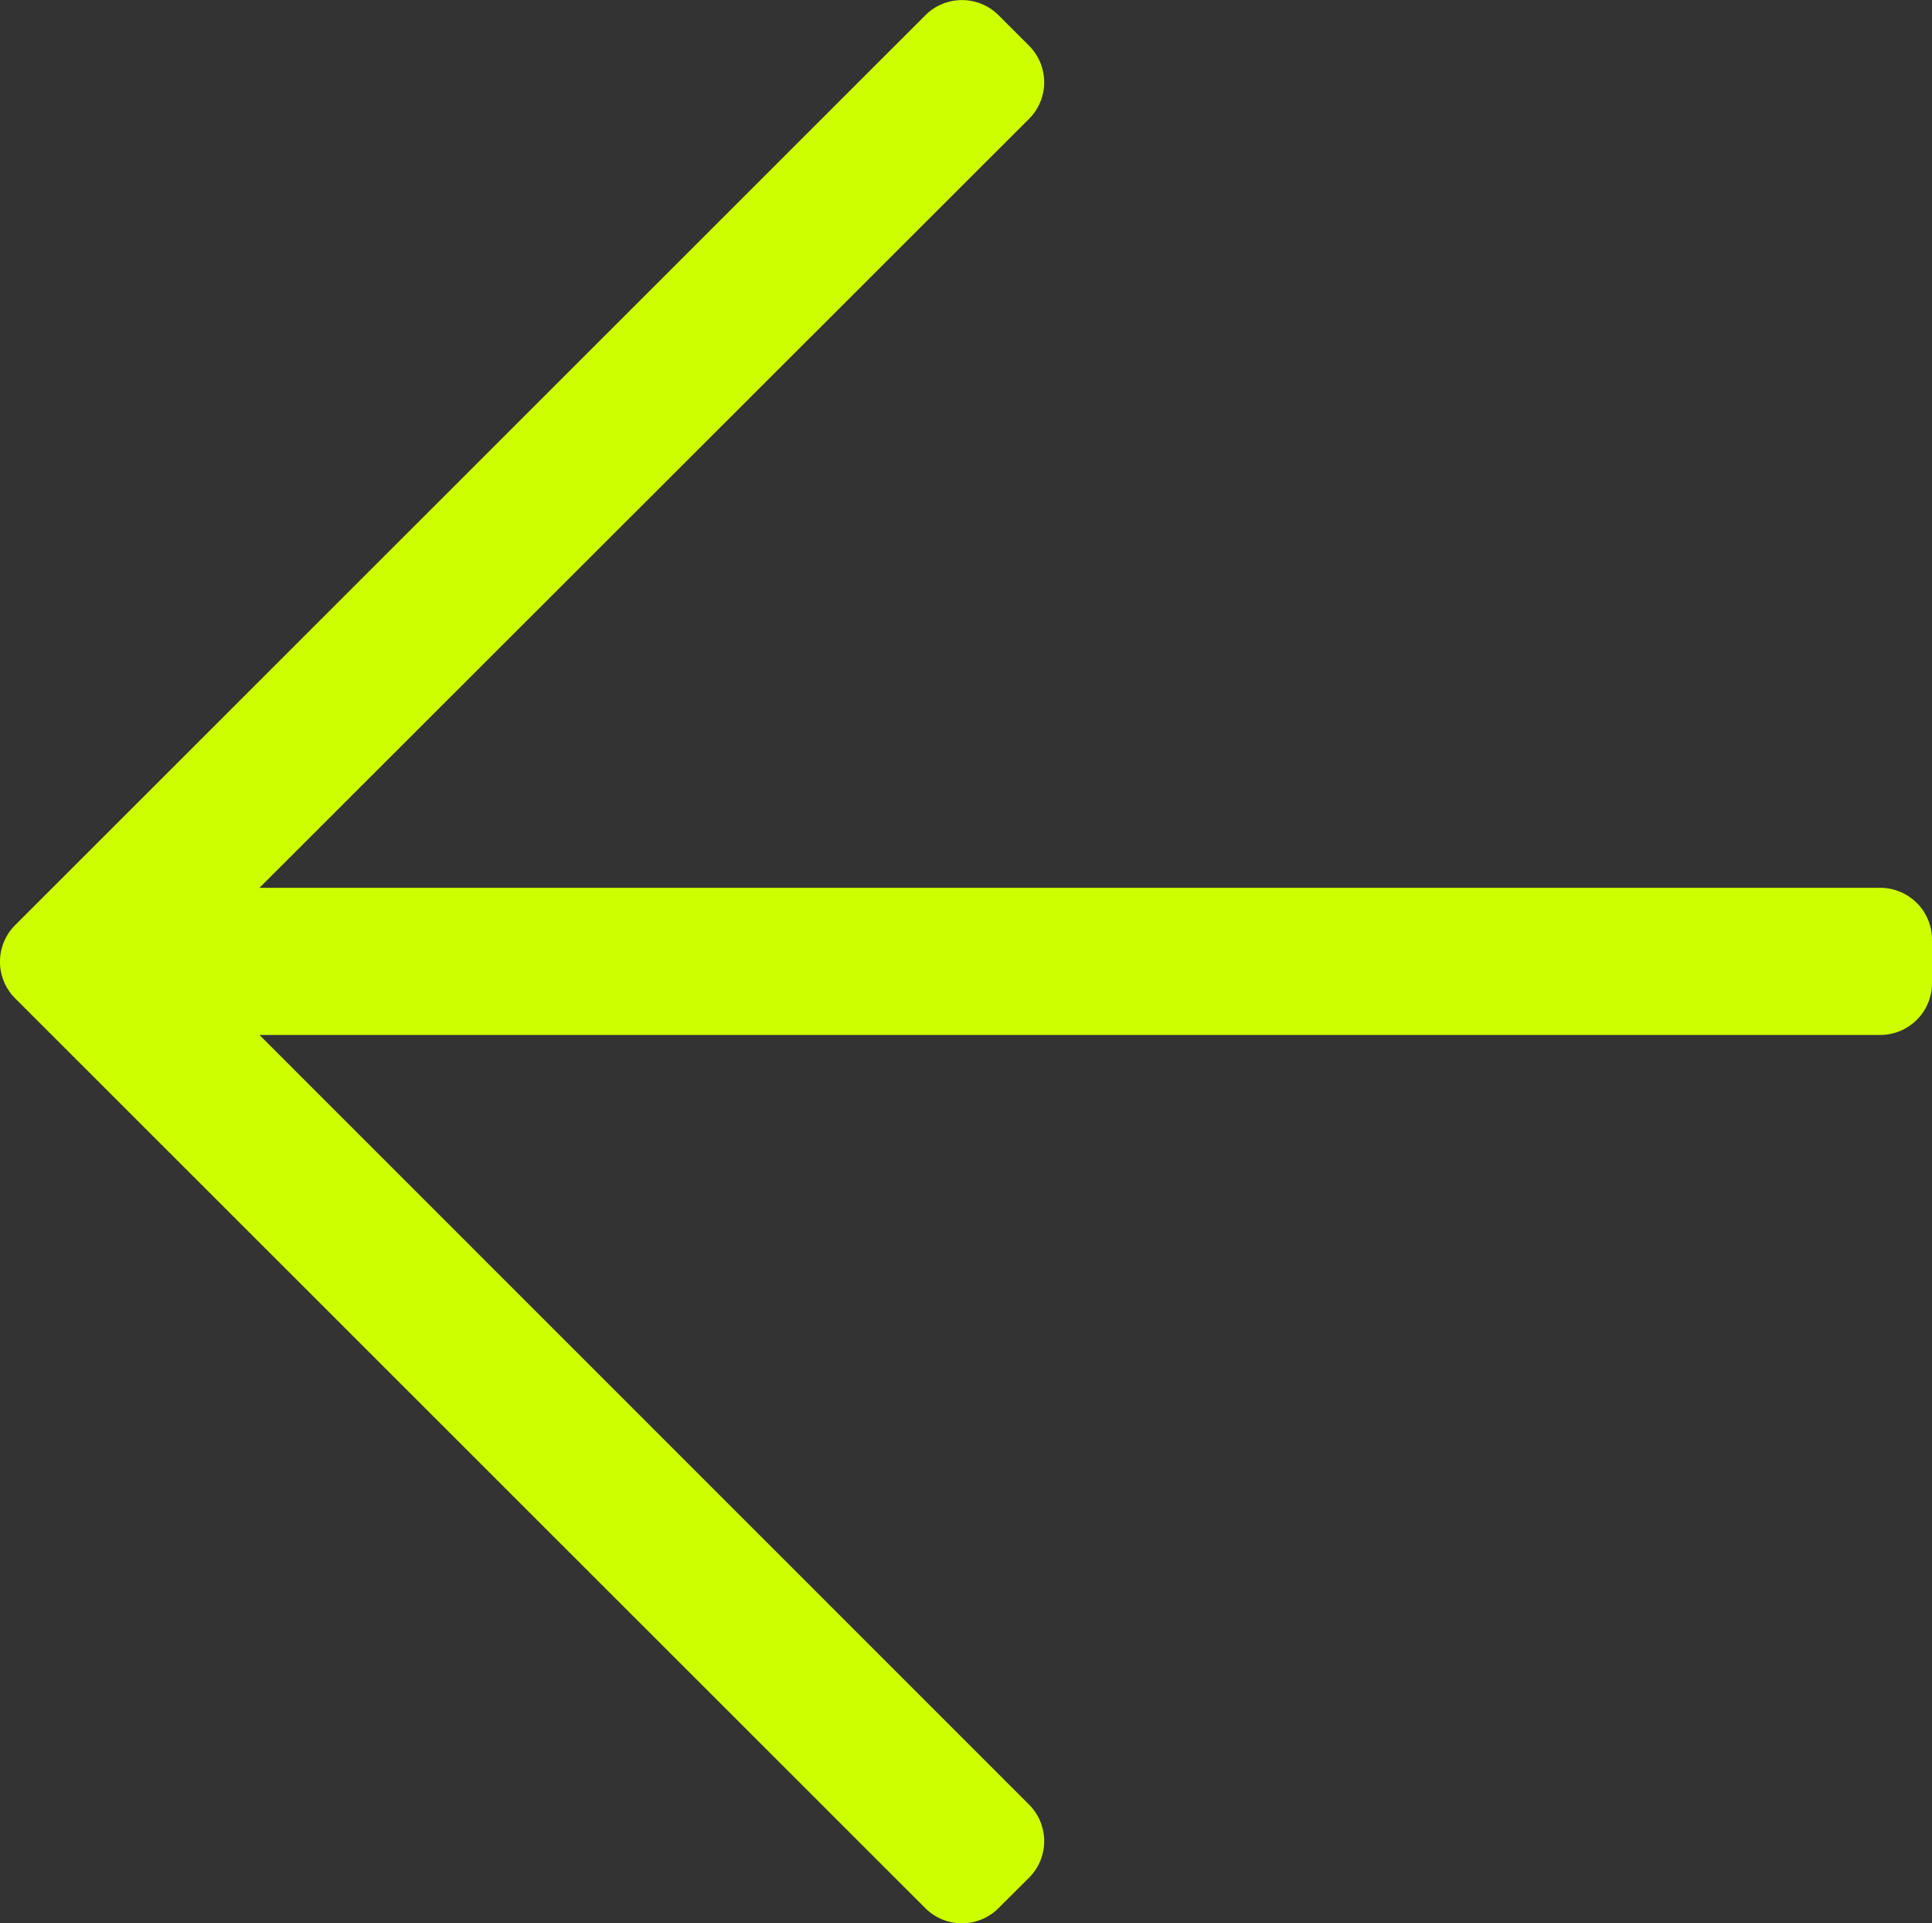
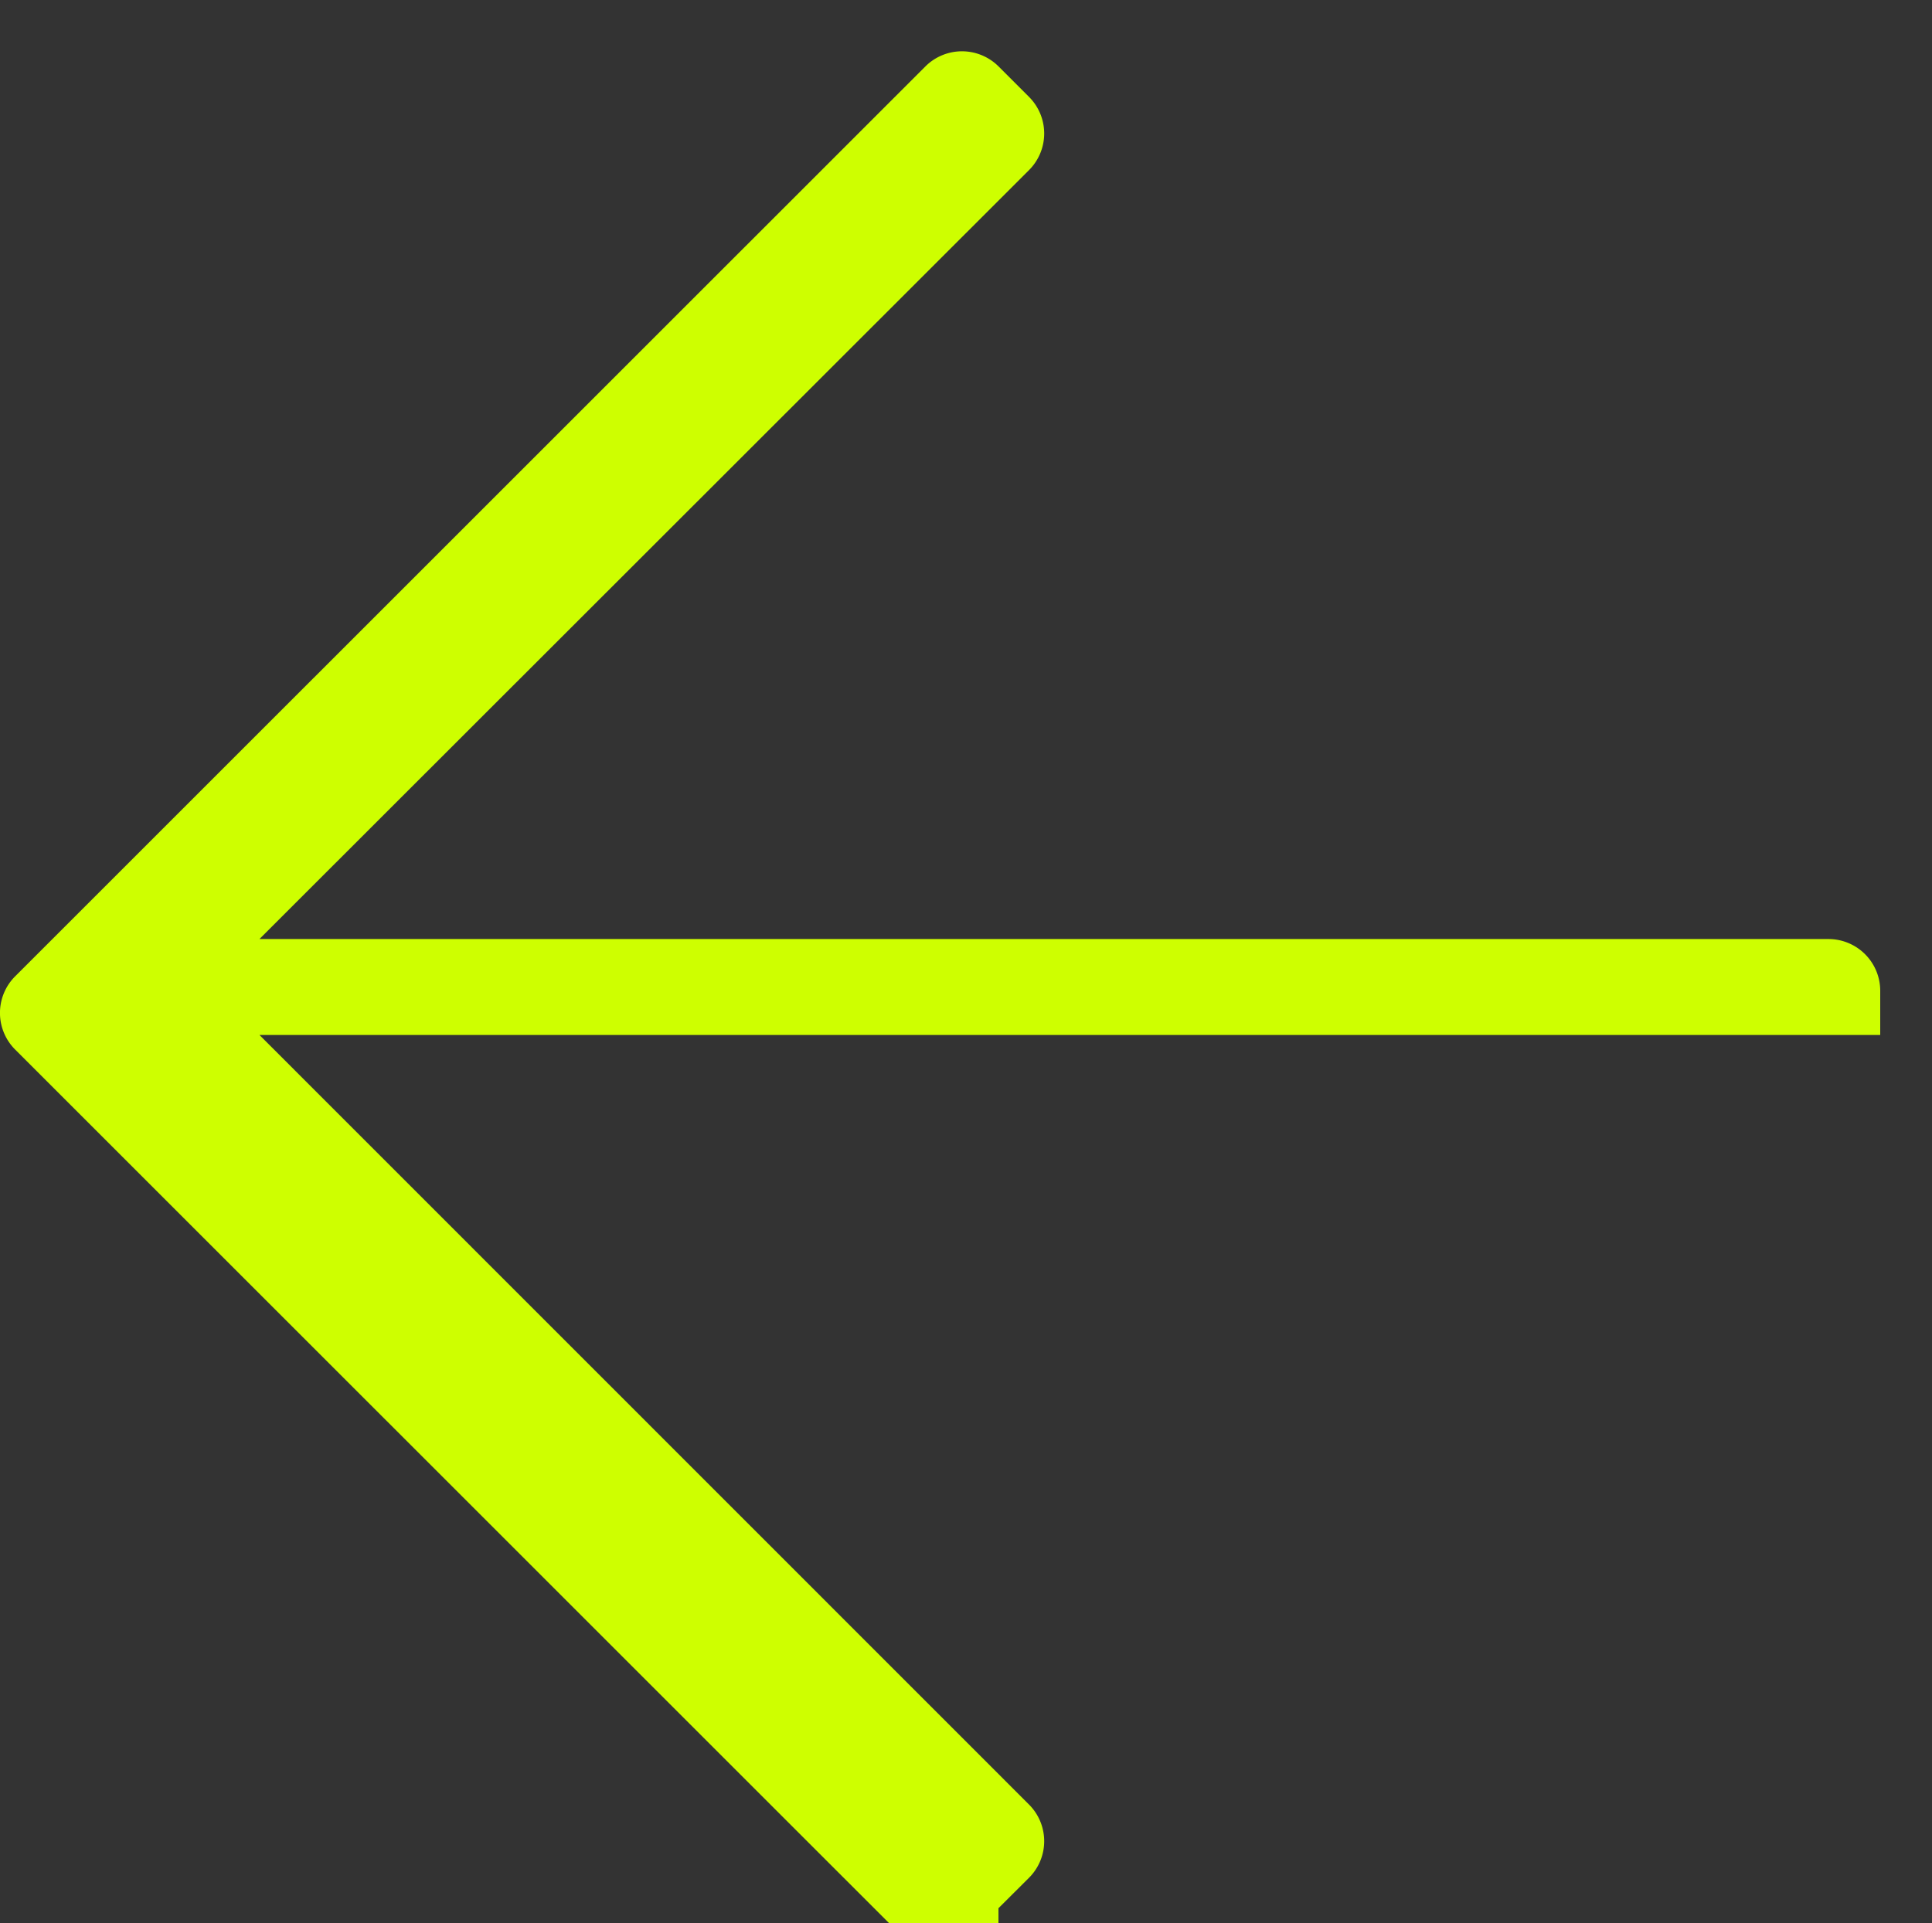
<svg xmlns="http://www.w3.org/2000/svg" width="17.5" height="17.426">
  <rect width="100%" height="100%" fill="#333333" stroke="none" />
-   <path data-name="Arrow left" d="M.294 1.076.571.8a.469.469 0 0 0 0-.663L-6.4-6.836H8.281A.469.469 0 0 0 8.75-7.3v-.4a.469.469 0 0 0-.469-.469H-6.4l6.971-6.967a.469.469 0 0 0 0-.663l-.276-.276a.469.469 0 0 0-.663 0l-8.245 8.244a.469.469 0 0 0 0 .663l8.245 8.244a.469.469 0 0 0 .662 0z" transform="translate(8.75 16.213)" style="fill:#ceff00" />
+   <path data-name="Arrow left" d="M.294 1.076.571.8a.469.469 0 0 0 0-.663L-6.4-6.836H8.281v-.4a.469.469 0 0 0-.469-.469H-6.4l6.971-6.967a.469.469 0 0 0 0-.663l-.276-.276a.469.469 0 0 0-.663 0l-8.245 8.244a.469.469 0 0 0 0 .663l8.245 8.244a.469.469 0 0 0 .662 0z" transform="translate(8.75 16.213)" style="fill:#ceff00" />
</svg>